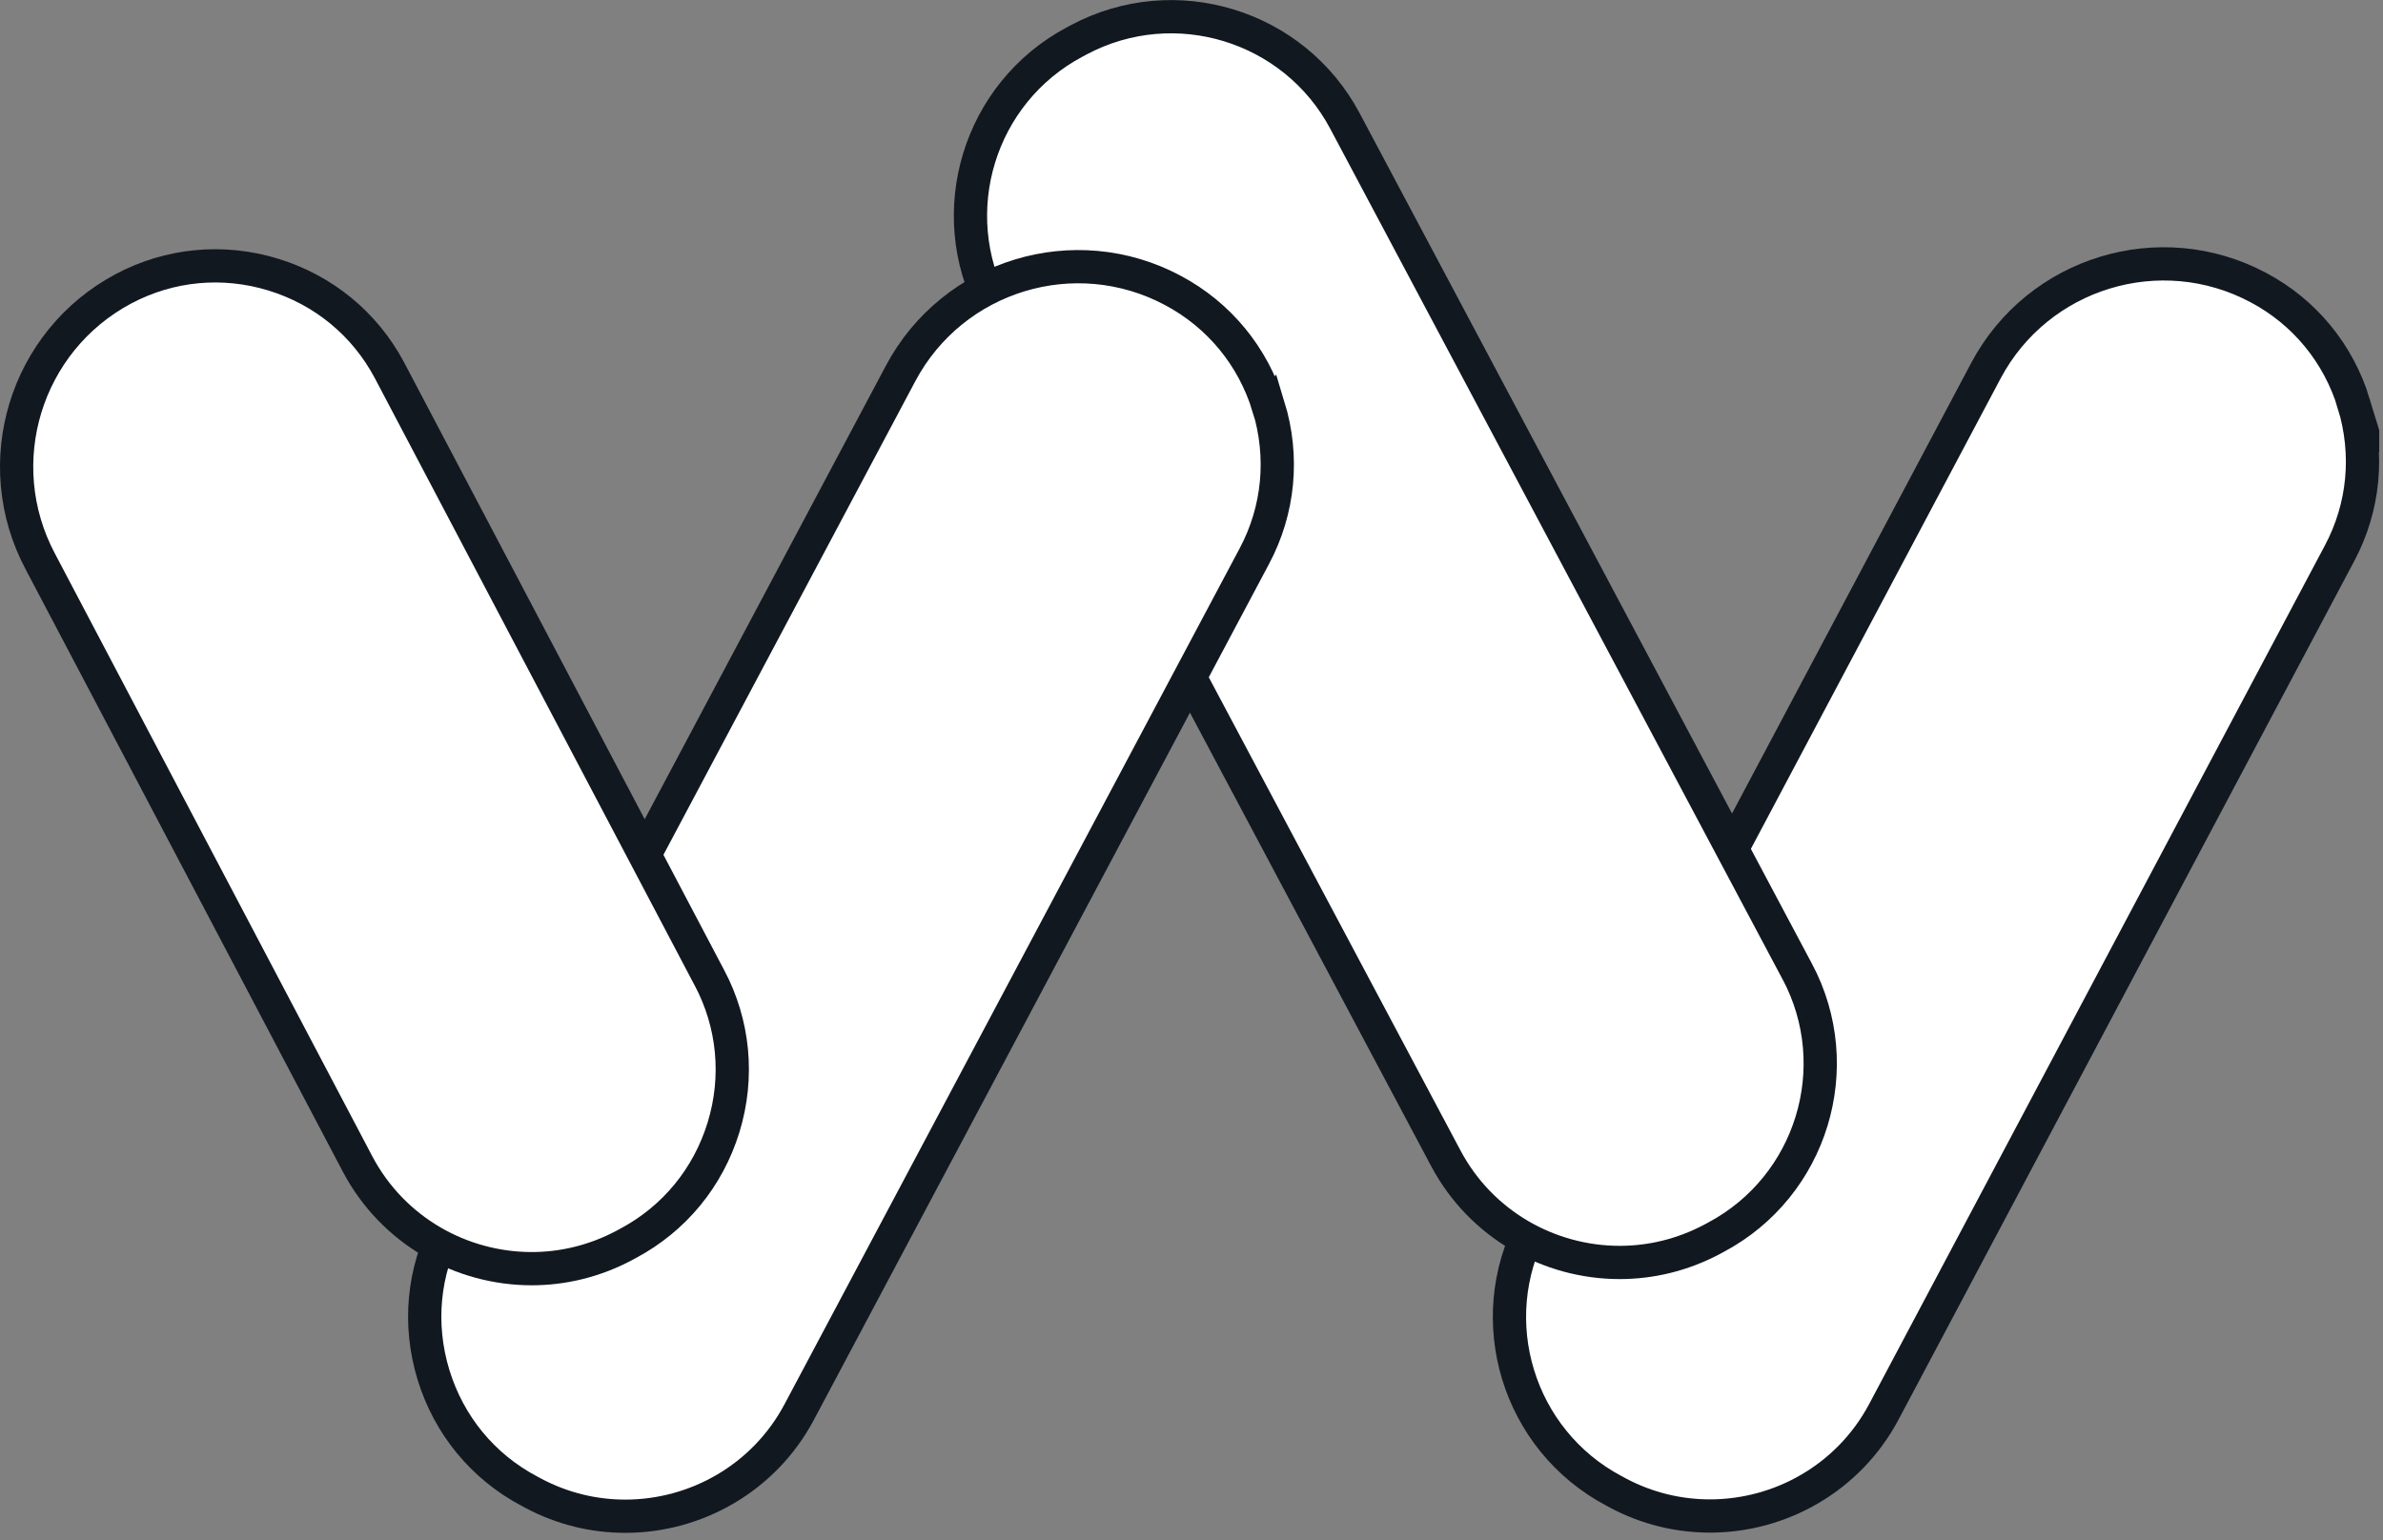
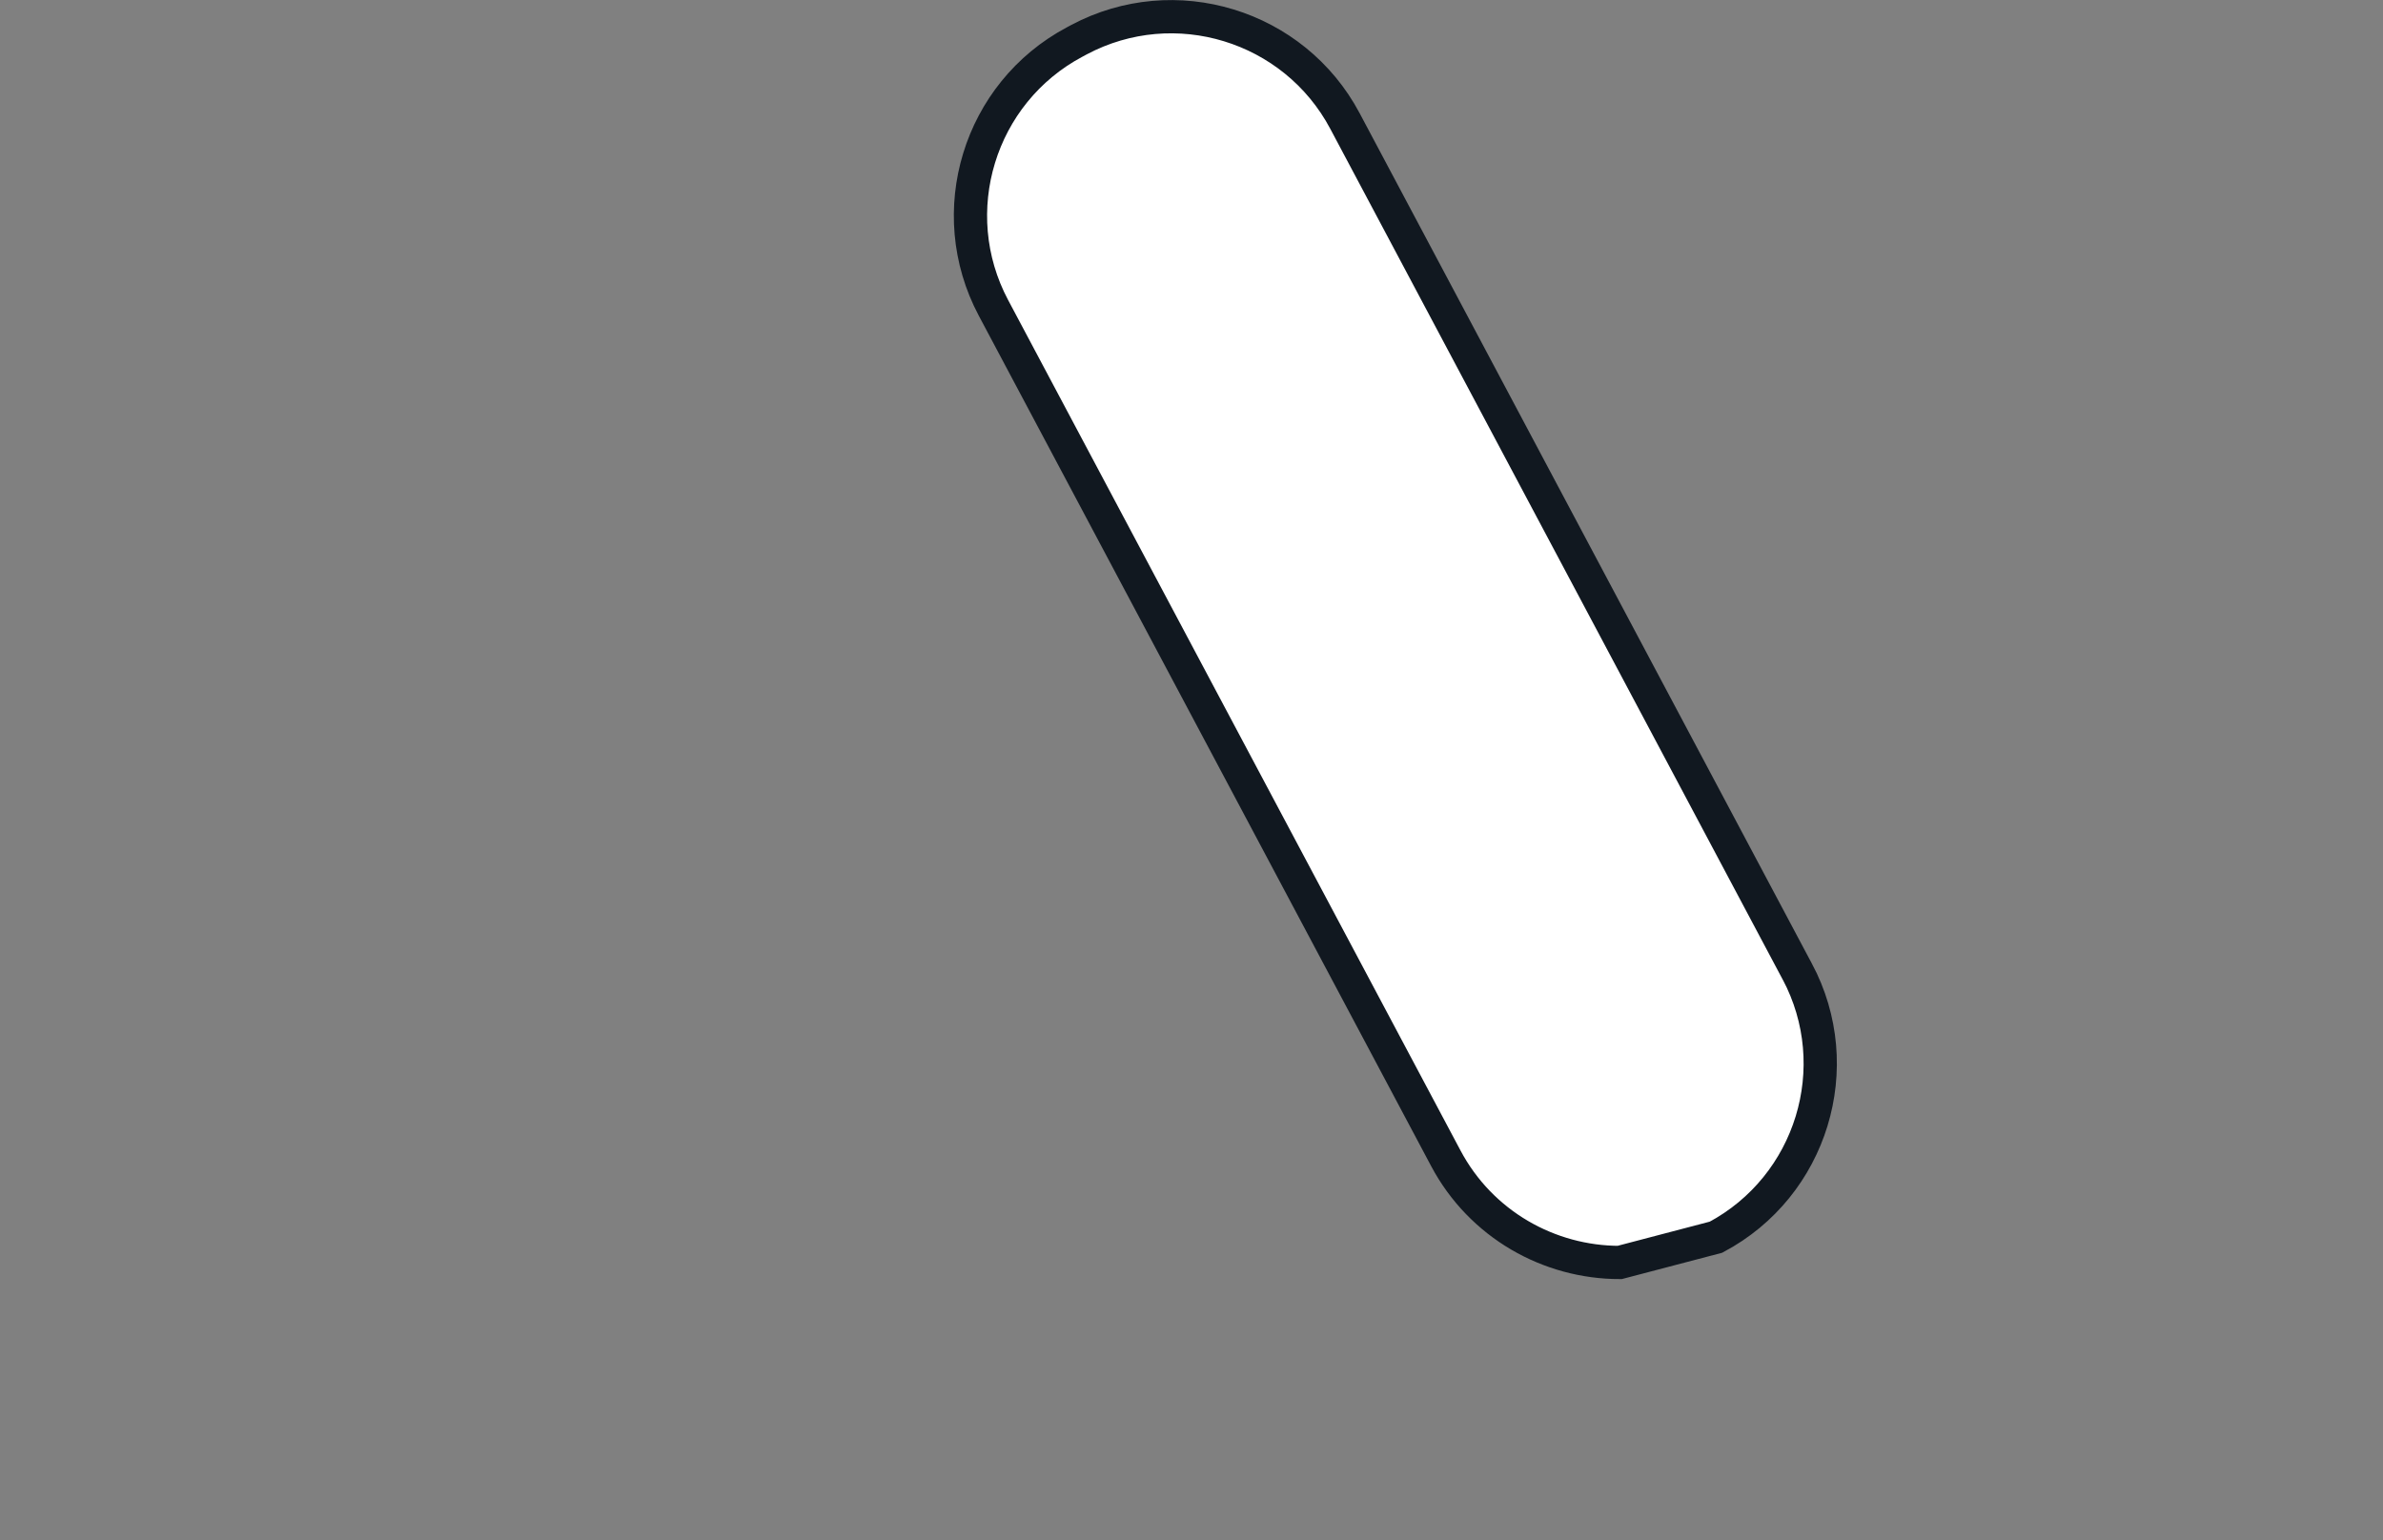
<svg xmlns="http://www.w3.org/2000/svg" width="215" height="139" viewBox="0 0 215 139" fill="none">
  <rect x="0" y="0" width="215" height="139" fill="#808080" stroke="none" />
  <g clip-path="url(#clip0_2096_198)">
-     <path d="M212.37 36.43C210.98 31.89 207.92 28.16 203.75 25.95C194.9 21.23 183.89 24.59 179.18 33.44L138.26 110.54C133.67 119.18 136.96 129.94 145.59 134.53L145.98 134.74C148.63 136.15 151.47 136.81 154.28 136.81C160.63 136.81 166.79 133.39 169.97 127.4L211.08 49.93C213.3 45.76 213.75 40.97 212.36 36.42L212.37 36.43Z" fill="white" stroke="#111820" stroke-width="3" stroke-miterlimit="10" />
-     <path d="M162.14 87.65L121.34 10.91C116.75 2.28 105.99 -1.01 97.35 3.58L96.96 3.79C88.33 8.38 85.04 19.14 89.63 27.78L130.44 104.52C133.62 110.51 139.78 113.93 146.13 113.93C148.94 113.93 151.78 113.26 154.43 111.86L154.82 111.65C163.45 107.06 166.75 96.3 162.15 87.66L162.14 87.65Z" fill="white" stroke="#111820" stroke-width="3" stroke-miterlimit="10" />
-     <path d="M114.44 36.69C113.05 32.15 109.99 28.43 105.82 26.21C96.97 21.48 85.97 24.84 81.26 33.69L40.39 110.56C38.17 114.73 37.72 119.52 39.11 124.07C40.5 128.61 43.56 132.34 47.73 134.55L48.12 134.76C50.77 136.17 53.61 136.83 56.42 136.83C62.77 136.83 68.93 133.41 72.11 127.42L113.17 50.19C115.39 46.02 115.84 41.23 114.45 36.68L114.44 36.69Z" fill="white" stroke="#111820" stroke-width="3" stroke-miterlimit="10" />
-     <path d="M63.99 88.21L35.13 33.4C32.91 29.23 29.19 26.17 24.65 24.78C20.11 23.39 15.31 23.85 11.14 26.06C2.28 30.78 -1.08 41.79 3.63 50.66L32.28 105.08C35.46 111.07 41.62 114.49 47.97 114.49C50.78 114.49 53.62 113.82 56.27 112.42L56.66 112.21C60.83 109.99 63.89 106.27 65.28 101.73C66.67 97.19 66.21 92.39 64 88.22L63.99 88.21Z" fill="white" stroke="#111820" stroke-width="3" stroke-miterlimit="10" />
+     <path d="M162.14 87.65L121.34 10.91C116.75 2.28 105.99 -1.01 97.35 3.58L96.96 3.79C88.33 8.38 85.04 19.14 89.63 27.78L130.44 104.52C133.62 110.51 139.78 113.93 146.13 113.93L154.82 111.65C163.45 107.06 166.75 96.3 162.15 87.66L162.14 87.65Z" fill="white" stroke="#111820" stroke-width="3" stroke-miterlimit="10" />
  </g>
  <defs>
    <clipPath id="clip0_2096_198">
      <rect width="214.66" height="138.33" fill="white" />
    </clipPath>
  </defs>
</svg>